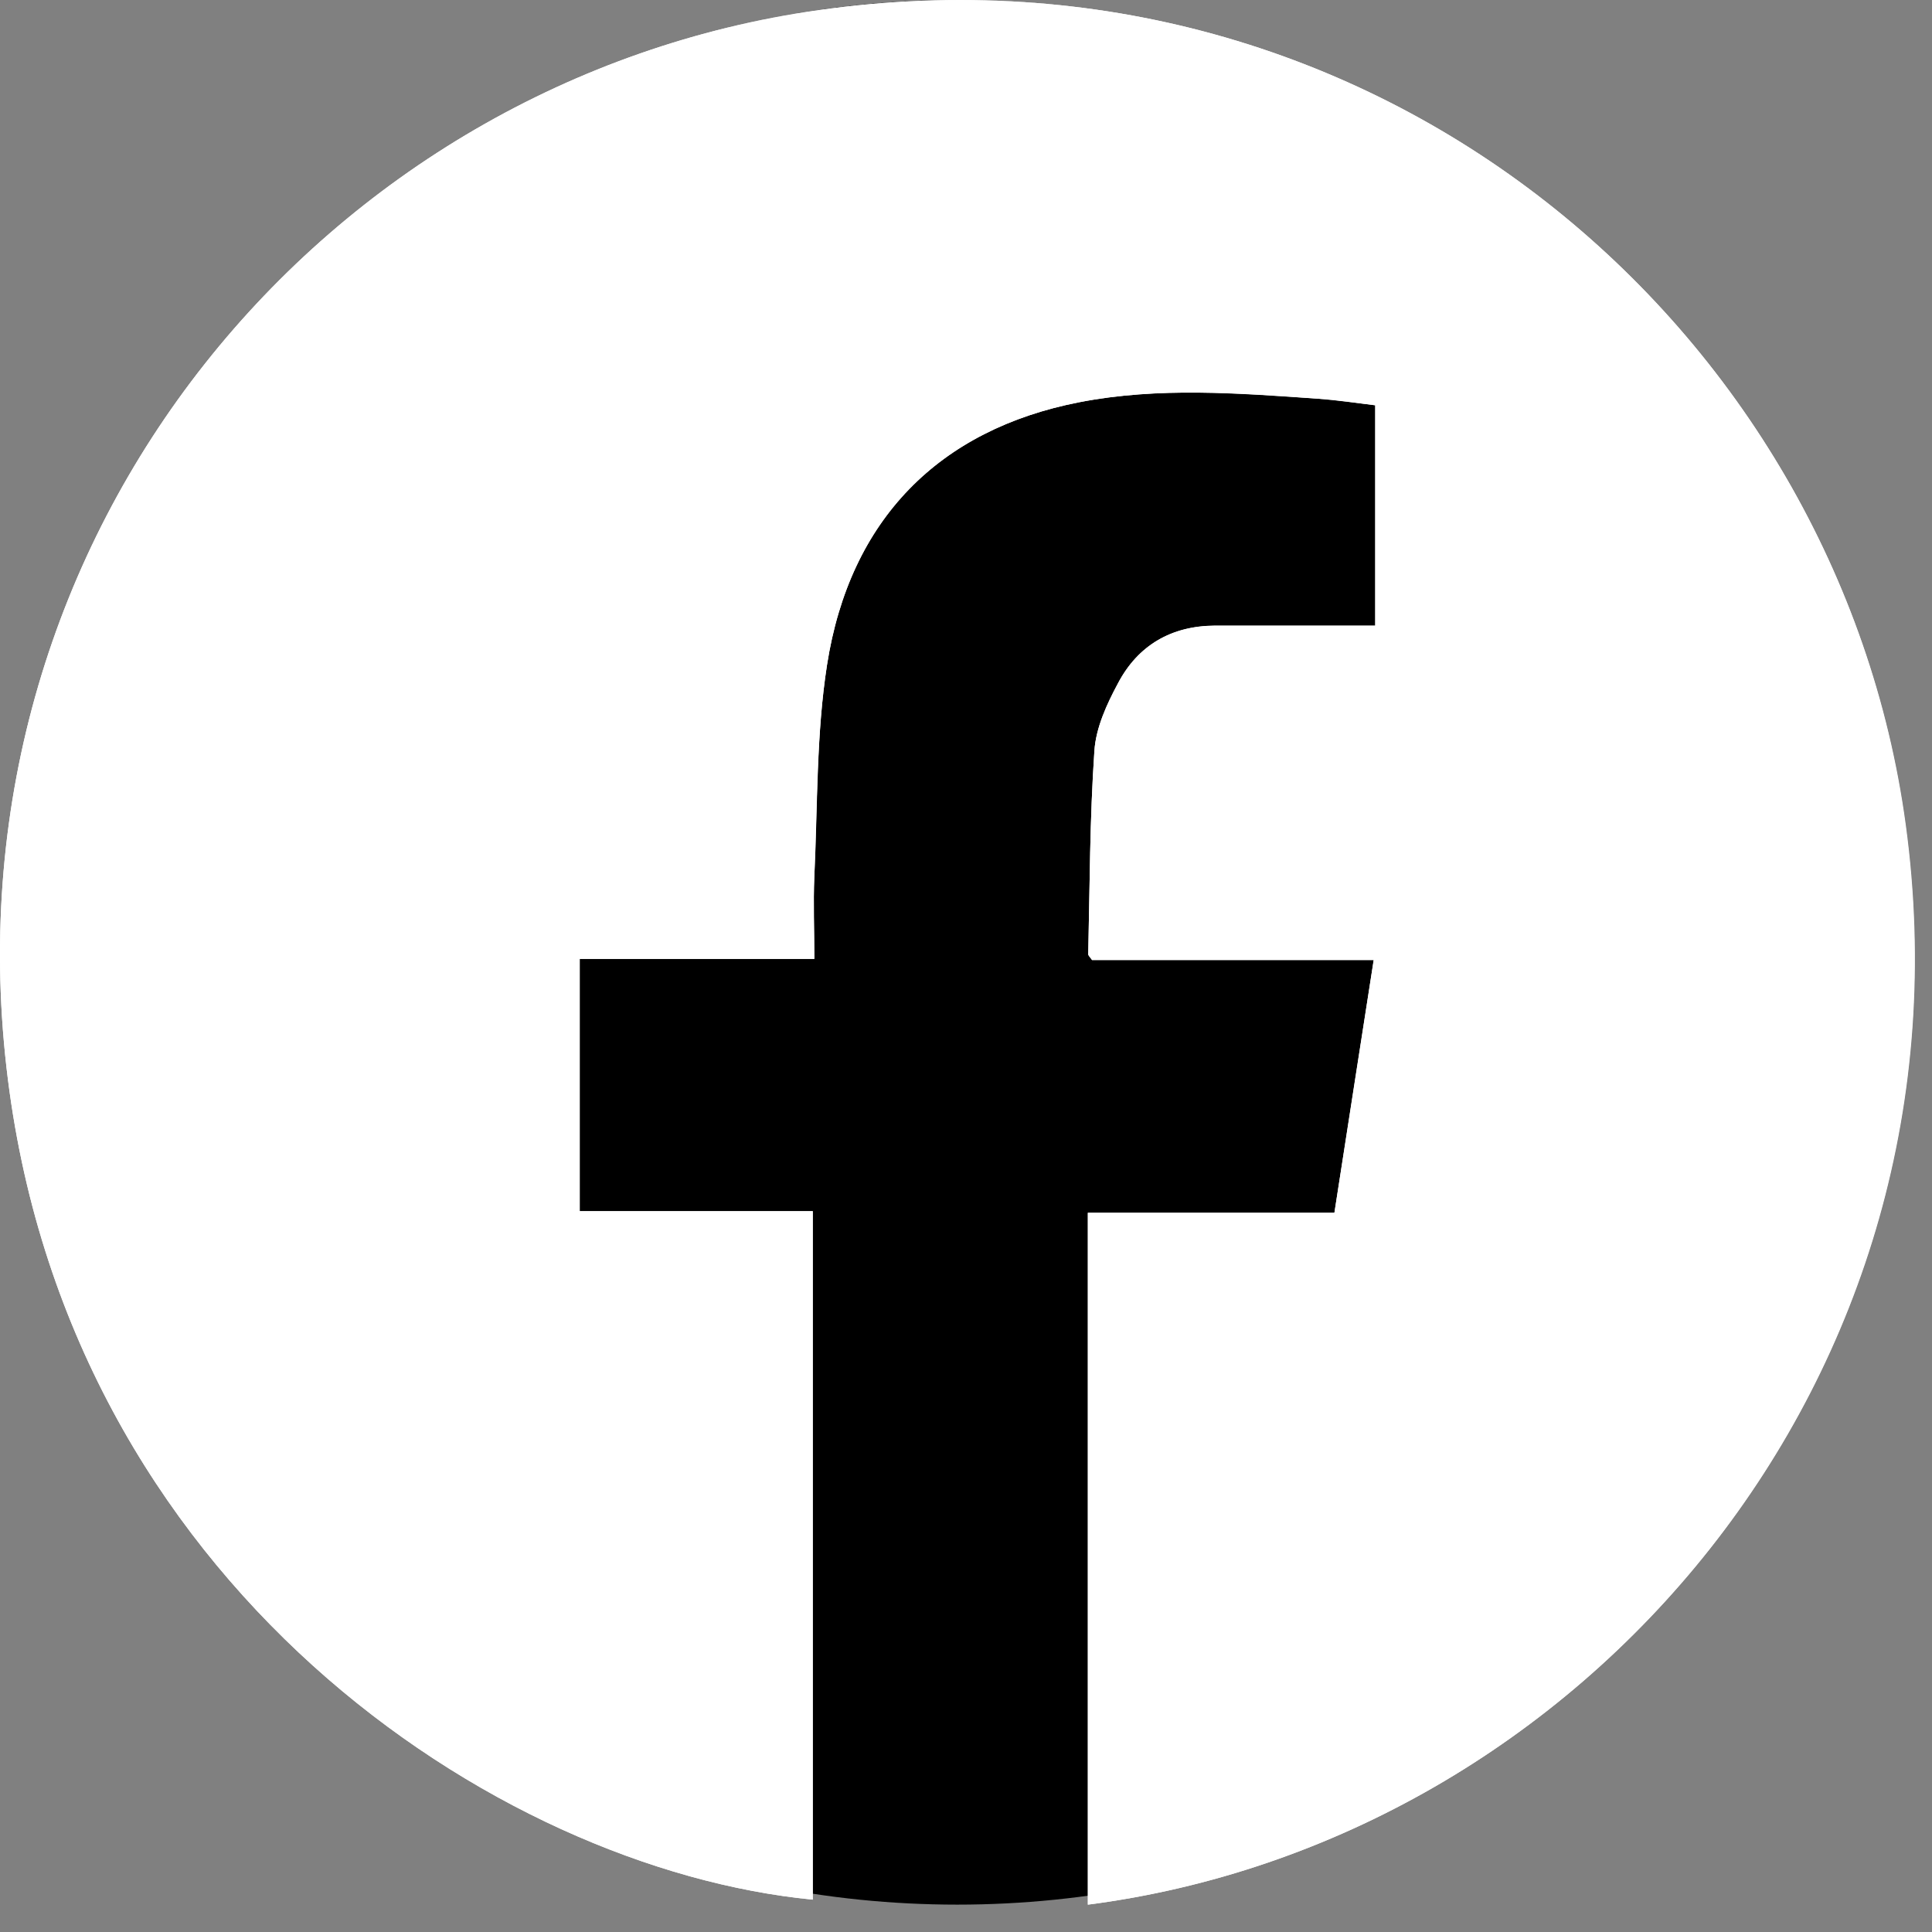
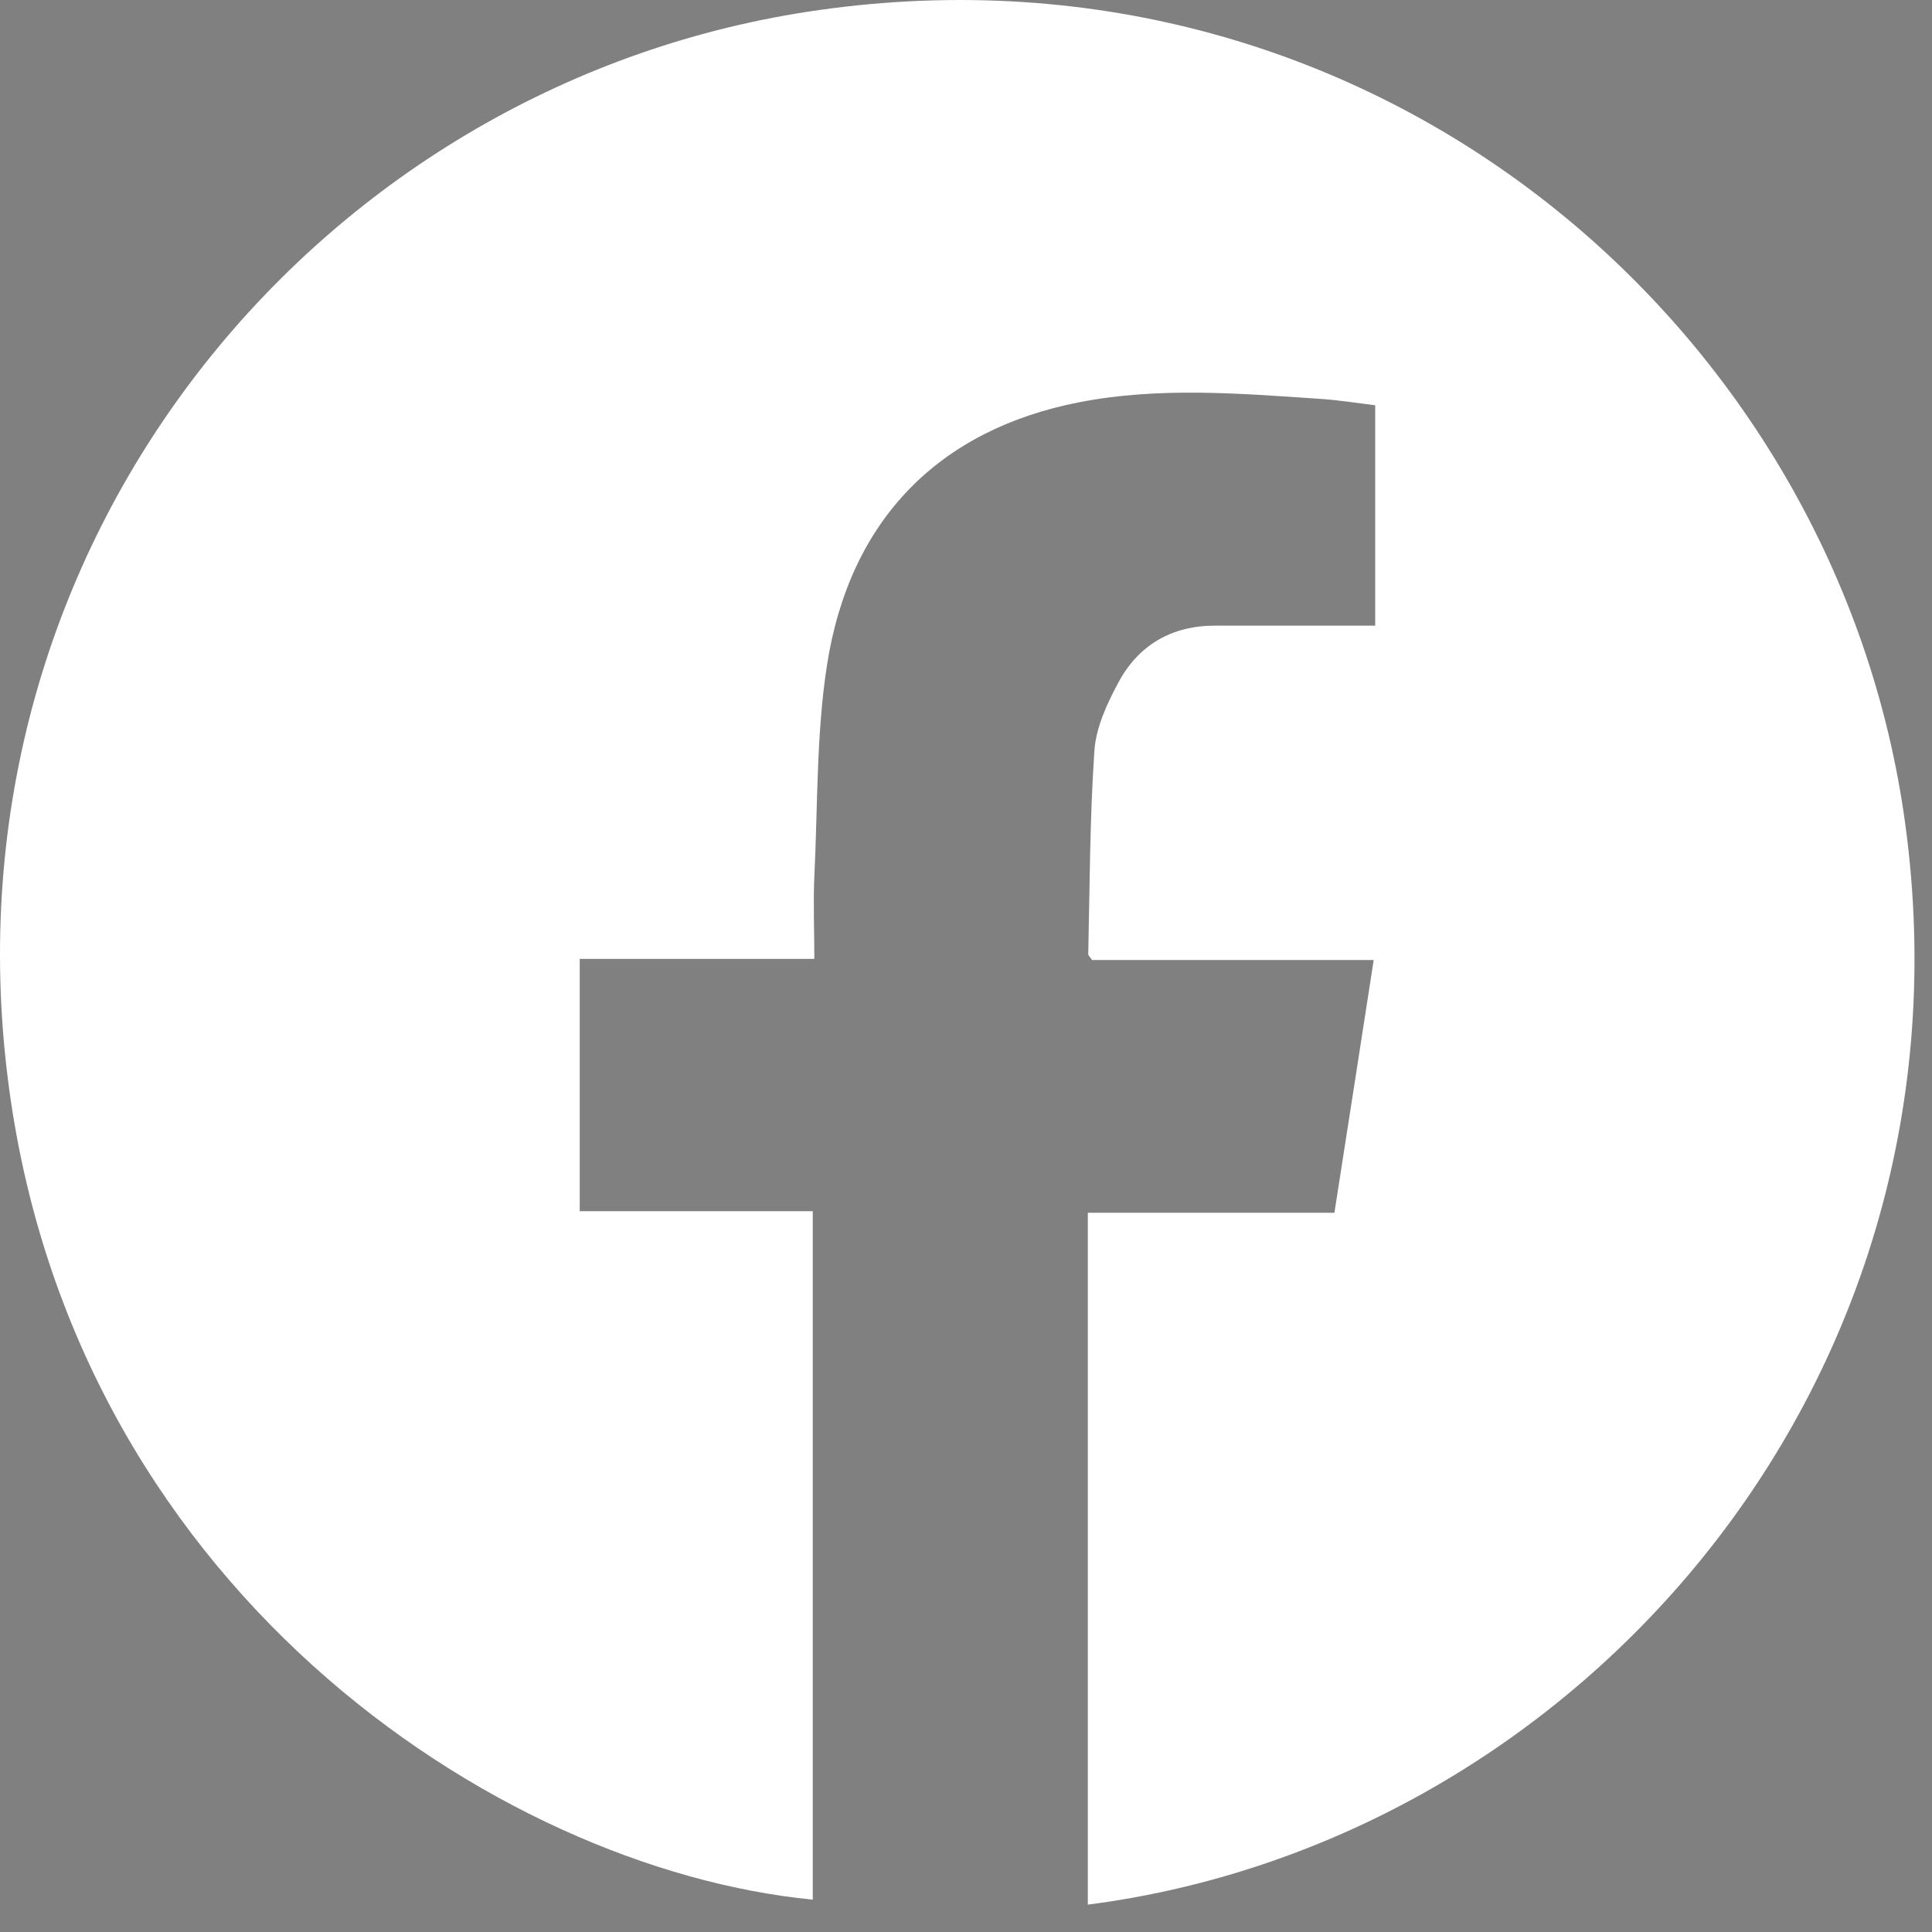
<svg xmlns="http://www.w3.org/2000/svg" width="48" height="48" viewBox="0 0 48 48" fill="none">
  <rect x="0" y="0" width="48" height="48" fill="#808080" stroke="none" />
-   <path d="M23.783 47.32C36.849 47.32 47.442 36.727 47.442 23.66C47.442 10.593 36.849 0 23.783 0C10.716 0 0.123 10.593 0.123 23.66C0.123 36.727 10.716 47.32 23.783 47.32Z" fill="black" />
  <path d="M27.027 47.32C39.269 45.741 49.213 34.275 47.337 20.483C45.672 8.165 34.186 -1.713 20.346 0.25C8.095 1.982 -1.361 13.199 0.161 26.522C1.625 39.347 12.316 46.43 20.193 47.196V30.092H14.403V23.823H20.232C20.232 23.105 20.203 22.435 20.232 21.775C20.318 20.023 20.279 18.243 20.547 16.52C21.112 12.902 23.333 10.672 26.817 9.993C28.788 9.61 30.779 9.773 32.76 9.907C33.229 9.935 33.698 10.012 34.167 10.069V15.544C33.947 15.544 33.756 15.544 33.564 15.544C32.435 15.544 31.315 15.544 30.186 15.544C29.104 15.544 28.271 16.032 27.774 16.98C27.496 17.497 27.228 18.081 27.19 18.655C27.075 20.339 27.075 22.024 27.037 23.708C27.037 23.737 27.075 23.766 27.132 23.852H34.129C33.803 25.977 33.478 28.034 33.153 30.131H27.027V47.311V47.32Z" fill="white" />
-   <path d="M27.027 47.32V30.131H33.153C33.478 28.034 33.794 25.977 34.129 23.852H27.132C27.065 23.766 27.037 23.737 27.037 23.708C27.075 22.024 27.075 20.33 27.19 18.655C27.228 18.081 27.496 17.497 27.774 16.98C28.271 16.032 29.104 15.554 30.186 15.544C31.315 15.544 32.435 15.544 33.564 15.544C33.756 15.544 33.947 15.544 34.167 15.544V10.069C33.698 10.012 33.229 9.945 32.76 9.907C30.779 9.763 28.788 9.61 26.817 9.993C23.333 10.672 21.112 12.902 20.547 16.52C20.279 18.243 20.308 20.023 20.232 21.775C20.203 22.435 20.232 23.105 20.232 23.823H14.403V30.092H20.193V47.196C12.316 46.43 1.625 39.347 0.161 26.522C-1.361 13.199 8.095 1.982 20.346 0.25C34.177 -1.713 45.672 8.165 47.347 20.483C49.222 34.275 39.278 45.731 27.037 47.32H27.027Z" fill="white" />
</svg>